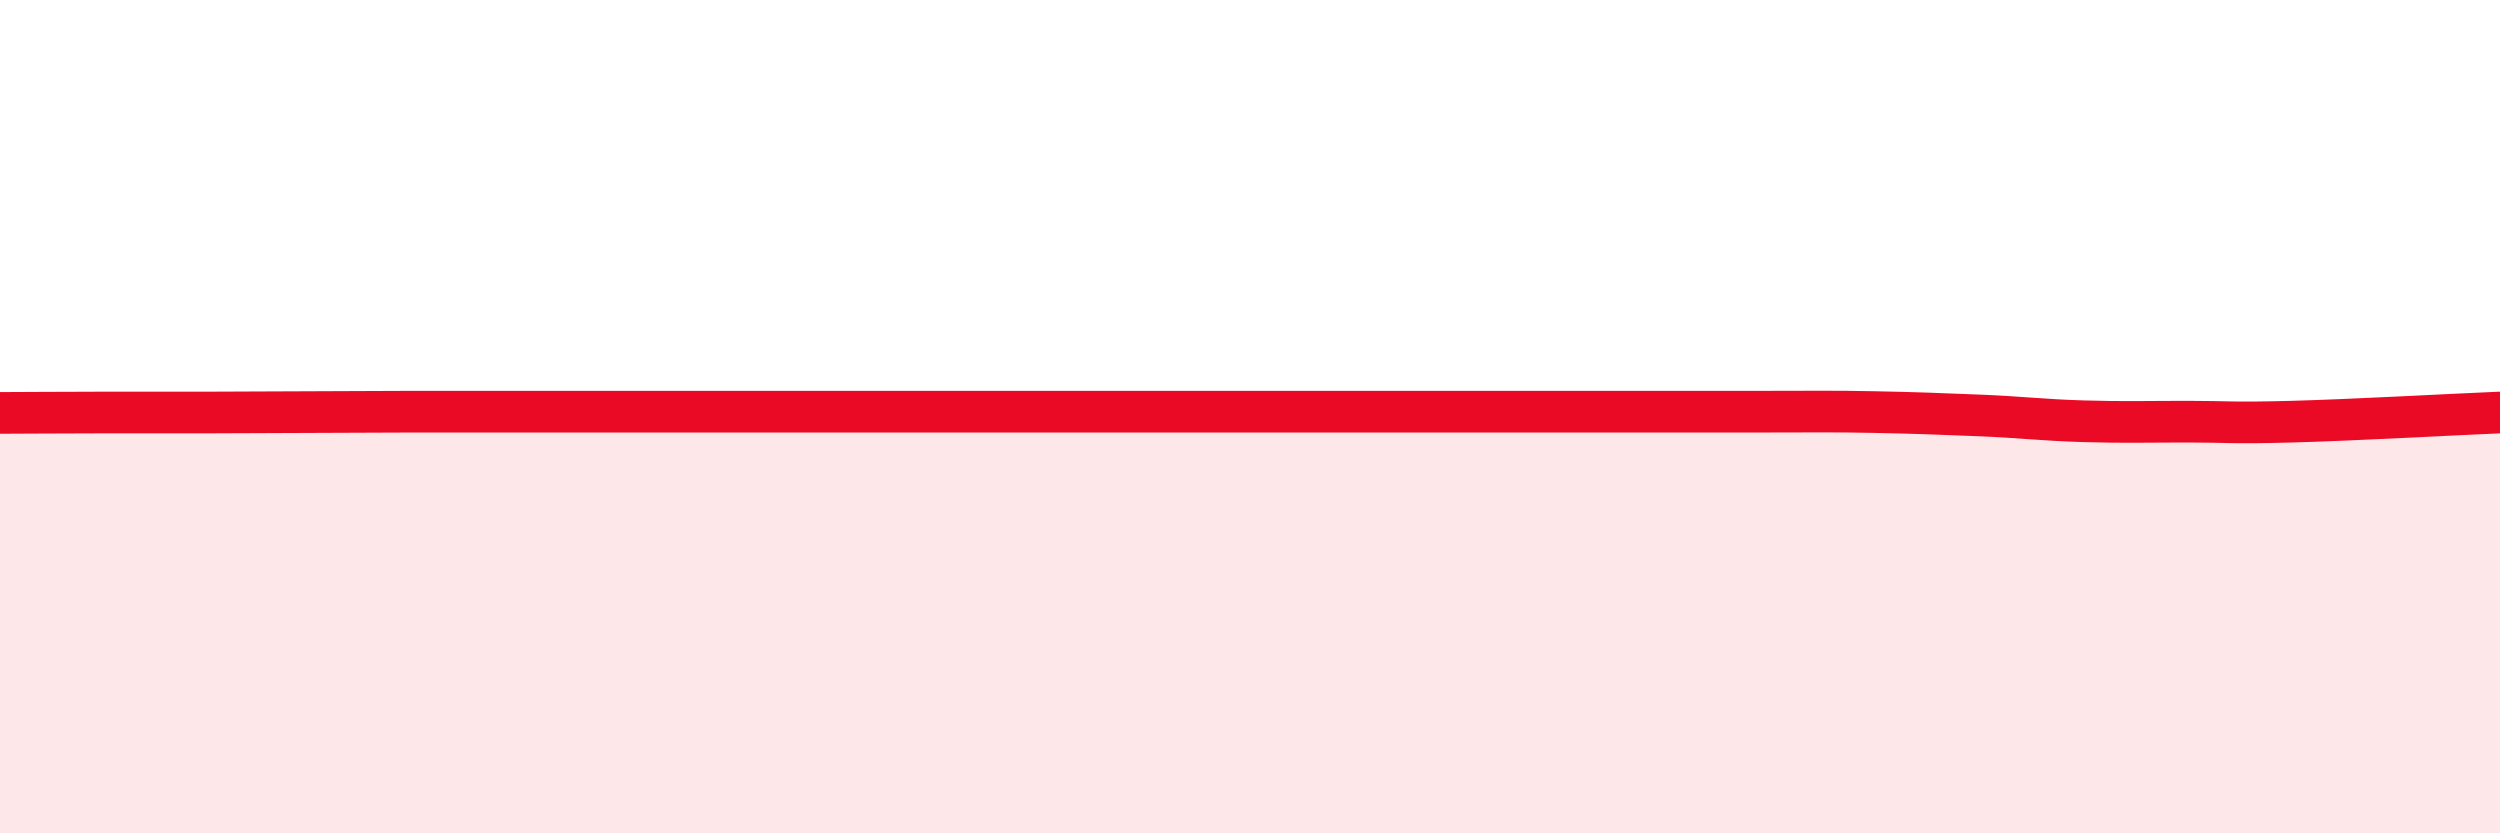
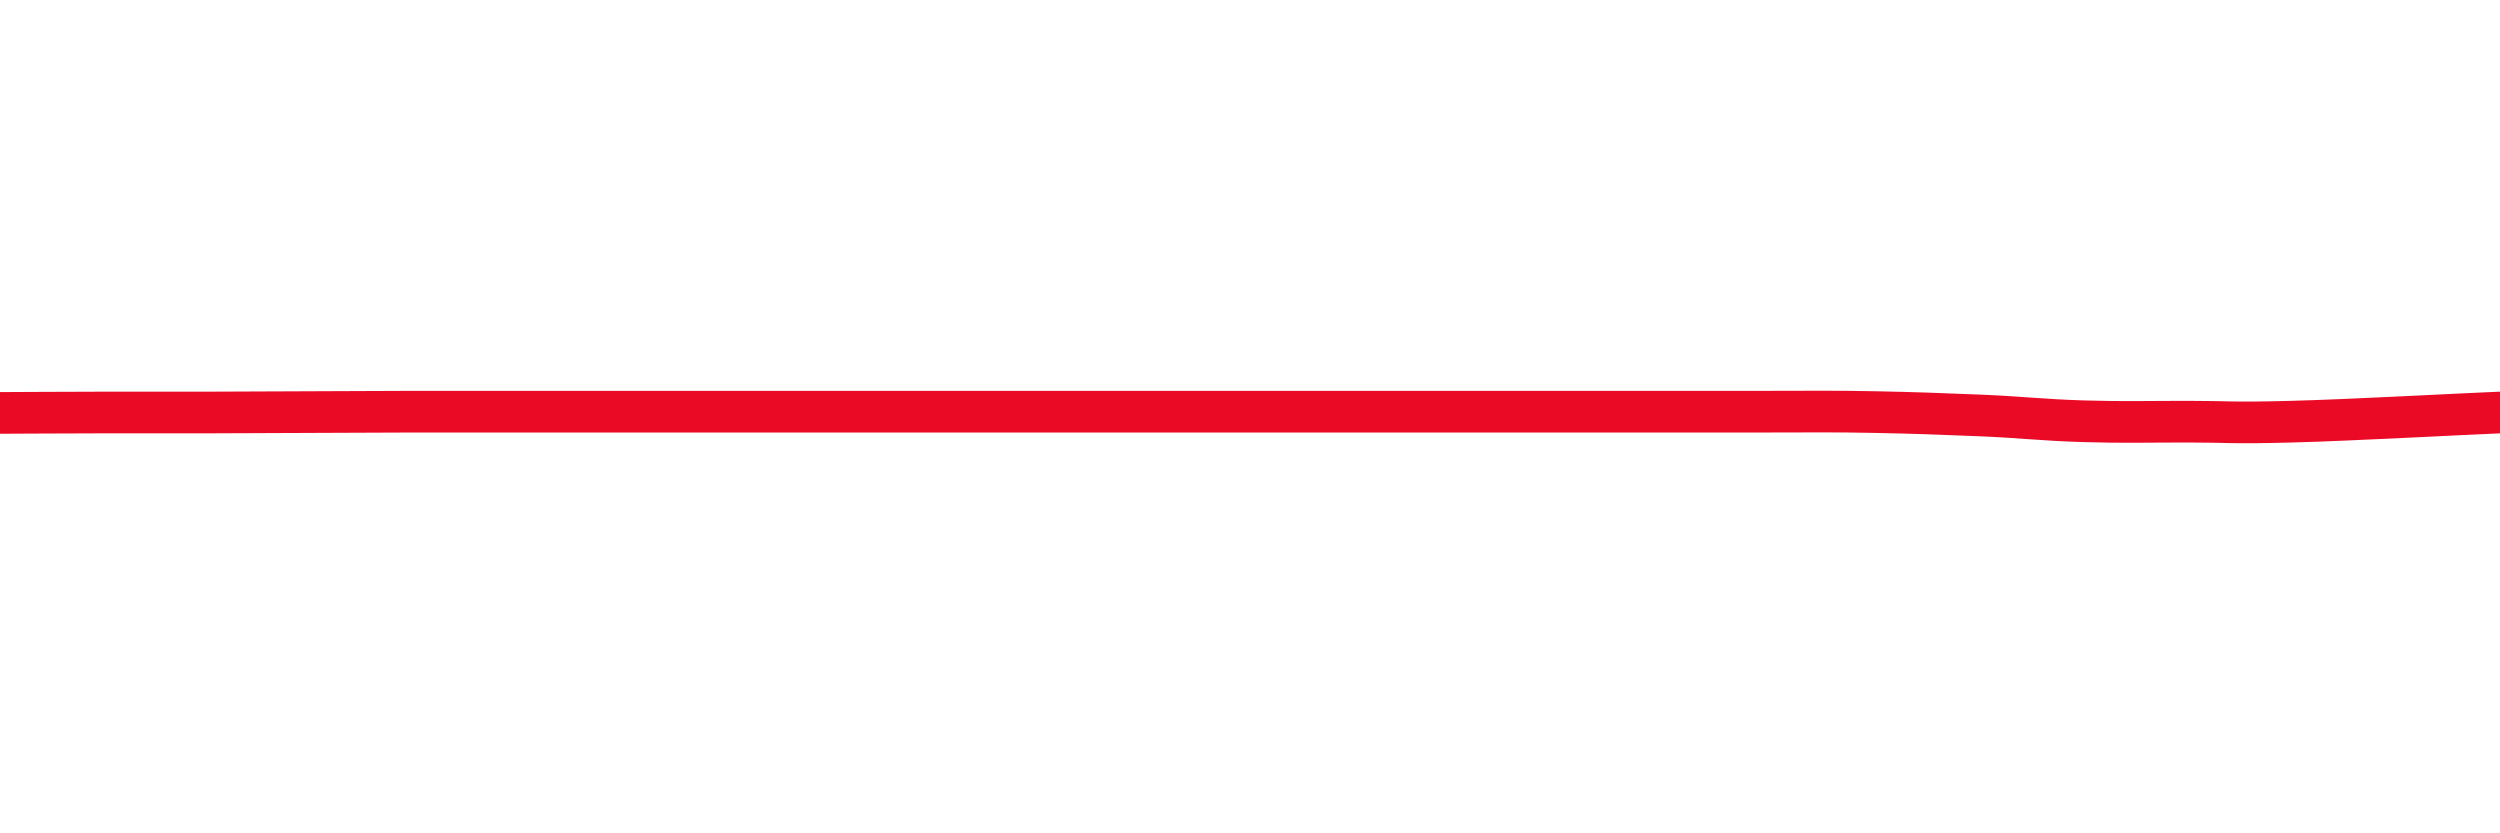
<svg xmlns="http://www.w3.org/2000/svg" width="60" height="20" viewBox="0 0 60 20">
-   <path d="M 0,9.91 C 0.5,9.91 1.5,9.9 2.5,9.9 C 3.5,9.9 4,9.9 5,9.9 C 6,9.9 6.5,9.89 7.5,9.89 C 8.5,9.89 9,9.88 10,9.88 C 11,9.88 11.5,9.88 12.5,9.88 C 13.5,9.88 14,9.88 15,9.88 C 16,9.88 16.5,9.88 17.5,9.88 C 18.5,9.88 19,9.88 20,9.88 C 21,9.88 21.5,9.88 22.5,9.88 C 23.5,9.88 24,9.88 25,9.88 C 26,9.88 26.5,9.88 27.5,9.88 C 28.5,9.88 29,9.88 30,9.88 C 31,9.88 31.5,9.88 32.5,9.88 C 33.5,9.88 34,9.88 35,9.88 C 36,9.88 36.5,9.88 37.5,9.88 C 38.5,9.88 39,9.88 40,9.88 C 41,9.88 41.5,9.88 42.5,9.88 C 43.5,9.88 44,9.87 45,9.89 C 46,9.91 46.5,9.93 47.5,9.97 C 48.5,10.01 49,10.08 50,10.11 C 51,10.14 51.5,10.12 52.5,10.12 C 53.5,10.12 53.5,10.16 55,10.12 C 56.5,10.08 59,9.94 60,9.9L60 20L0 20Z" fill="#EB0A25" opacity="0.1" stroke-linecap="round" stroke-linejoin="round" />
  <path d="M 0,9.91 C 0.5,9.91 1.5,9.9 2.5,9.9 C 3.5,9.9 4,9.9 5,9.9 C 6,9.9 6.5,9.89 7.5,9.89 C 8.5,9.89 9,9.88 10,9.88 C 11,9.88 11.5,9.88 12.5,9.88 C 13.5,9.88 14,9.88 15,9.88 C 16,9.88 16.5,9.88 17.5,9.88 C 18.5,9.88 19,9.88 20,9.88 C 21,9.88 21.5,9.88 22.5,9.88 C 23.5,9.88 24,9.88 25,9.88 C 26,9.88 26.5,9.88 27.5,9.88 C 28.5,9.88 29,9.88 30,9.88 C 31,9.88 31.5,9.88 32.5,9.88 C 33.5,9.88 34,9.88 35,9.88 C 36,9.88 36.5,9.88 37.5,9.88 C 38.5,9.88 39,9.88 40,9.88 C 41,9.88 41.5,9.88 42.5,9.88 C 43.5,9.88 44,9.87 45,9.89 C 46,9.91 46.5,9.93 47.5,9.97 C 48.5,10.01 49,10.08 50,10.11 C 51,10.14 51.5,10.12 52.5,10.12 C 53.5,10.12 53.5,10.16 55,10.12 C 56.5,10.08 59,9.94 60,9.9" stroke="#EB0A25" stroke-width="1" fill="none" stroke-linecap="round" stroke-linejoin="round" />
</svg>